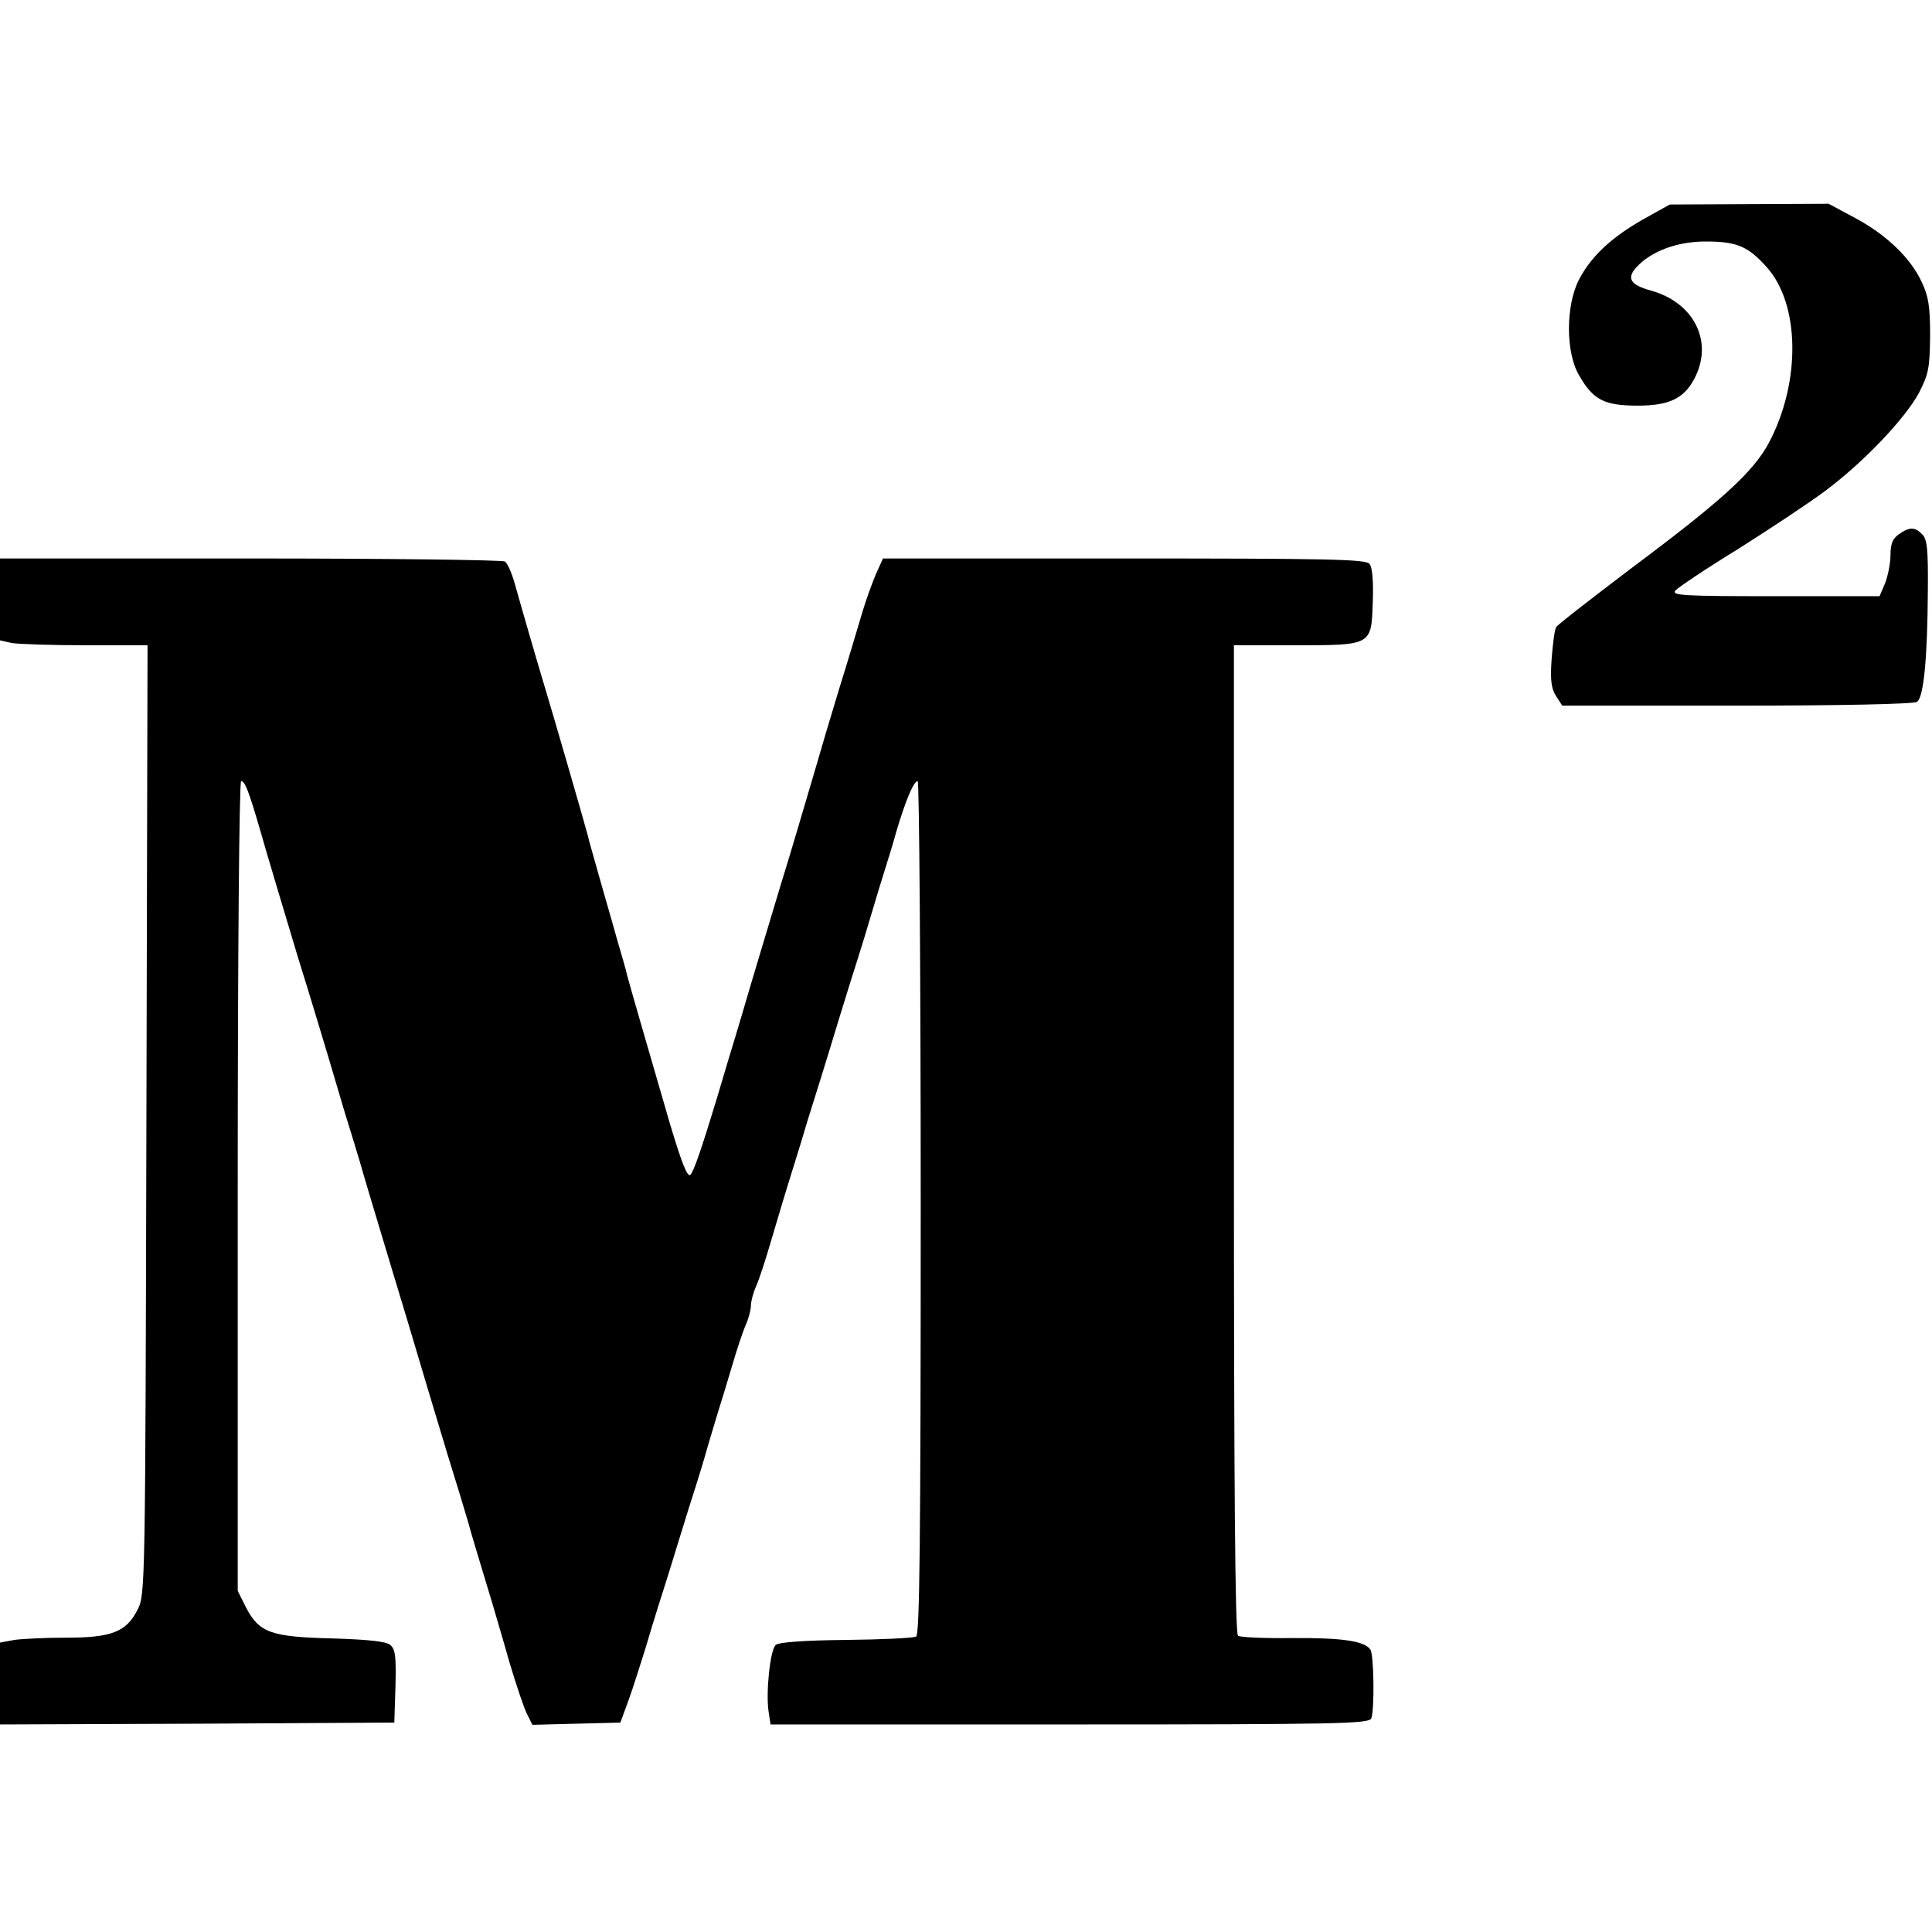
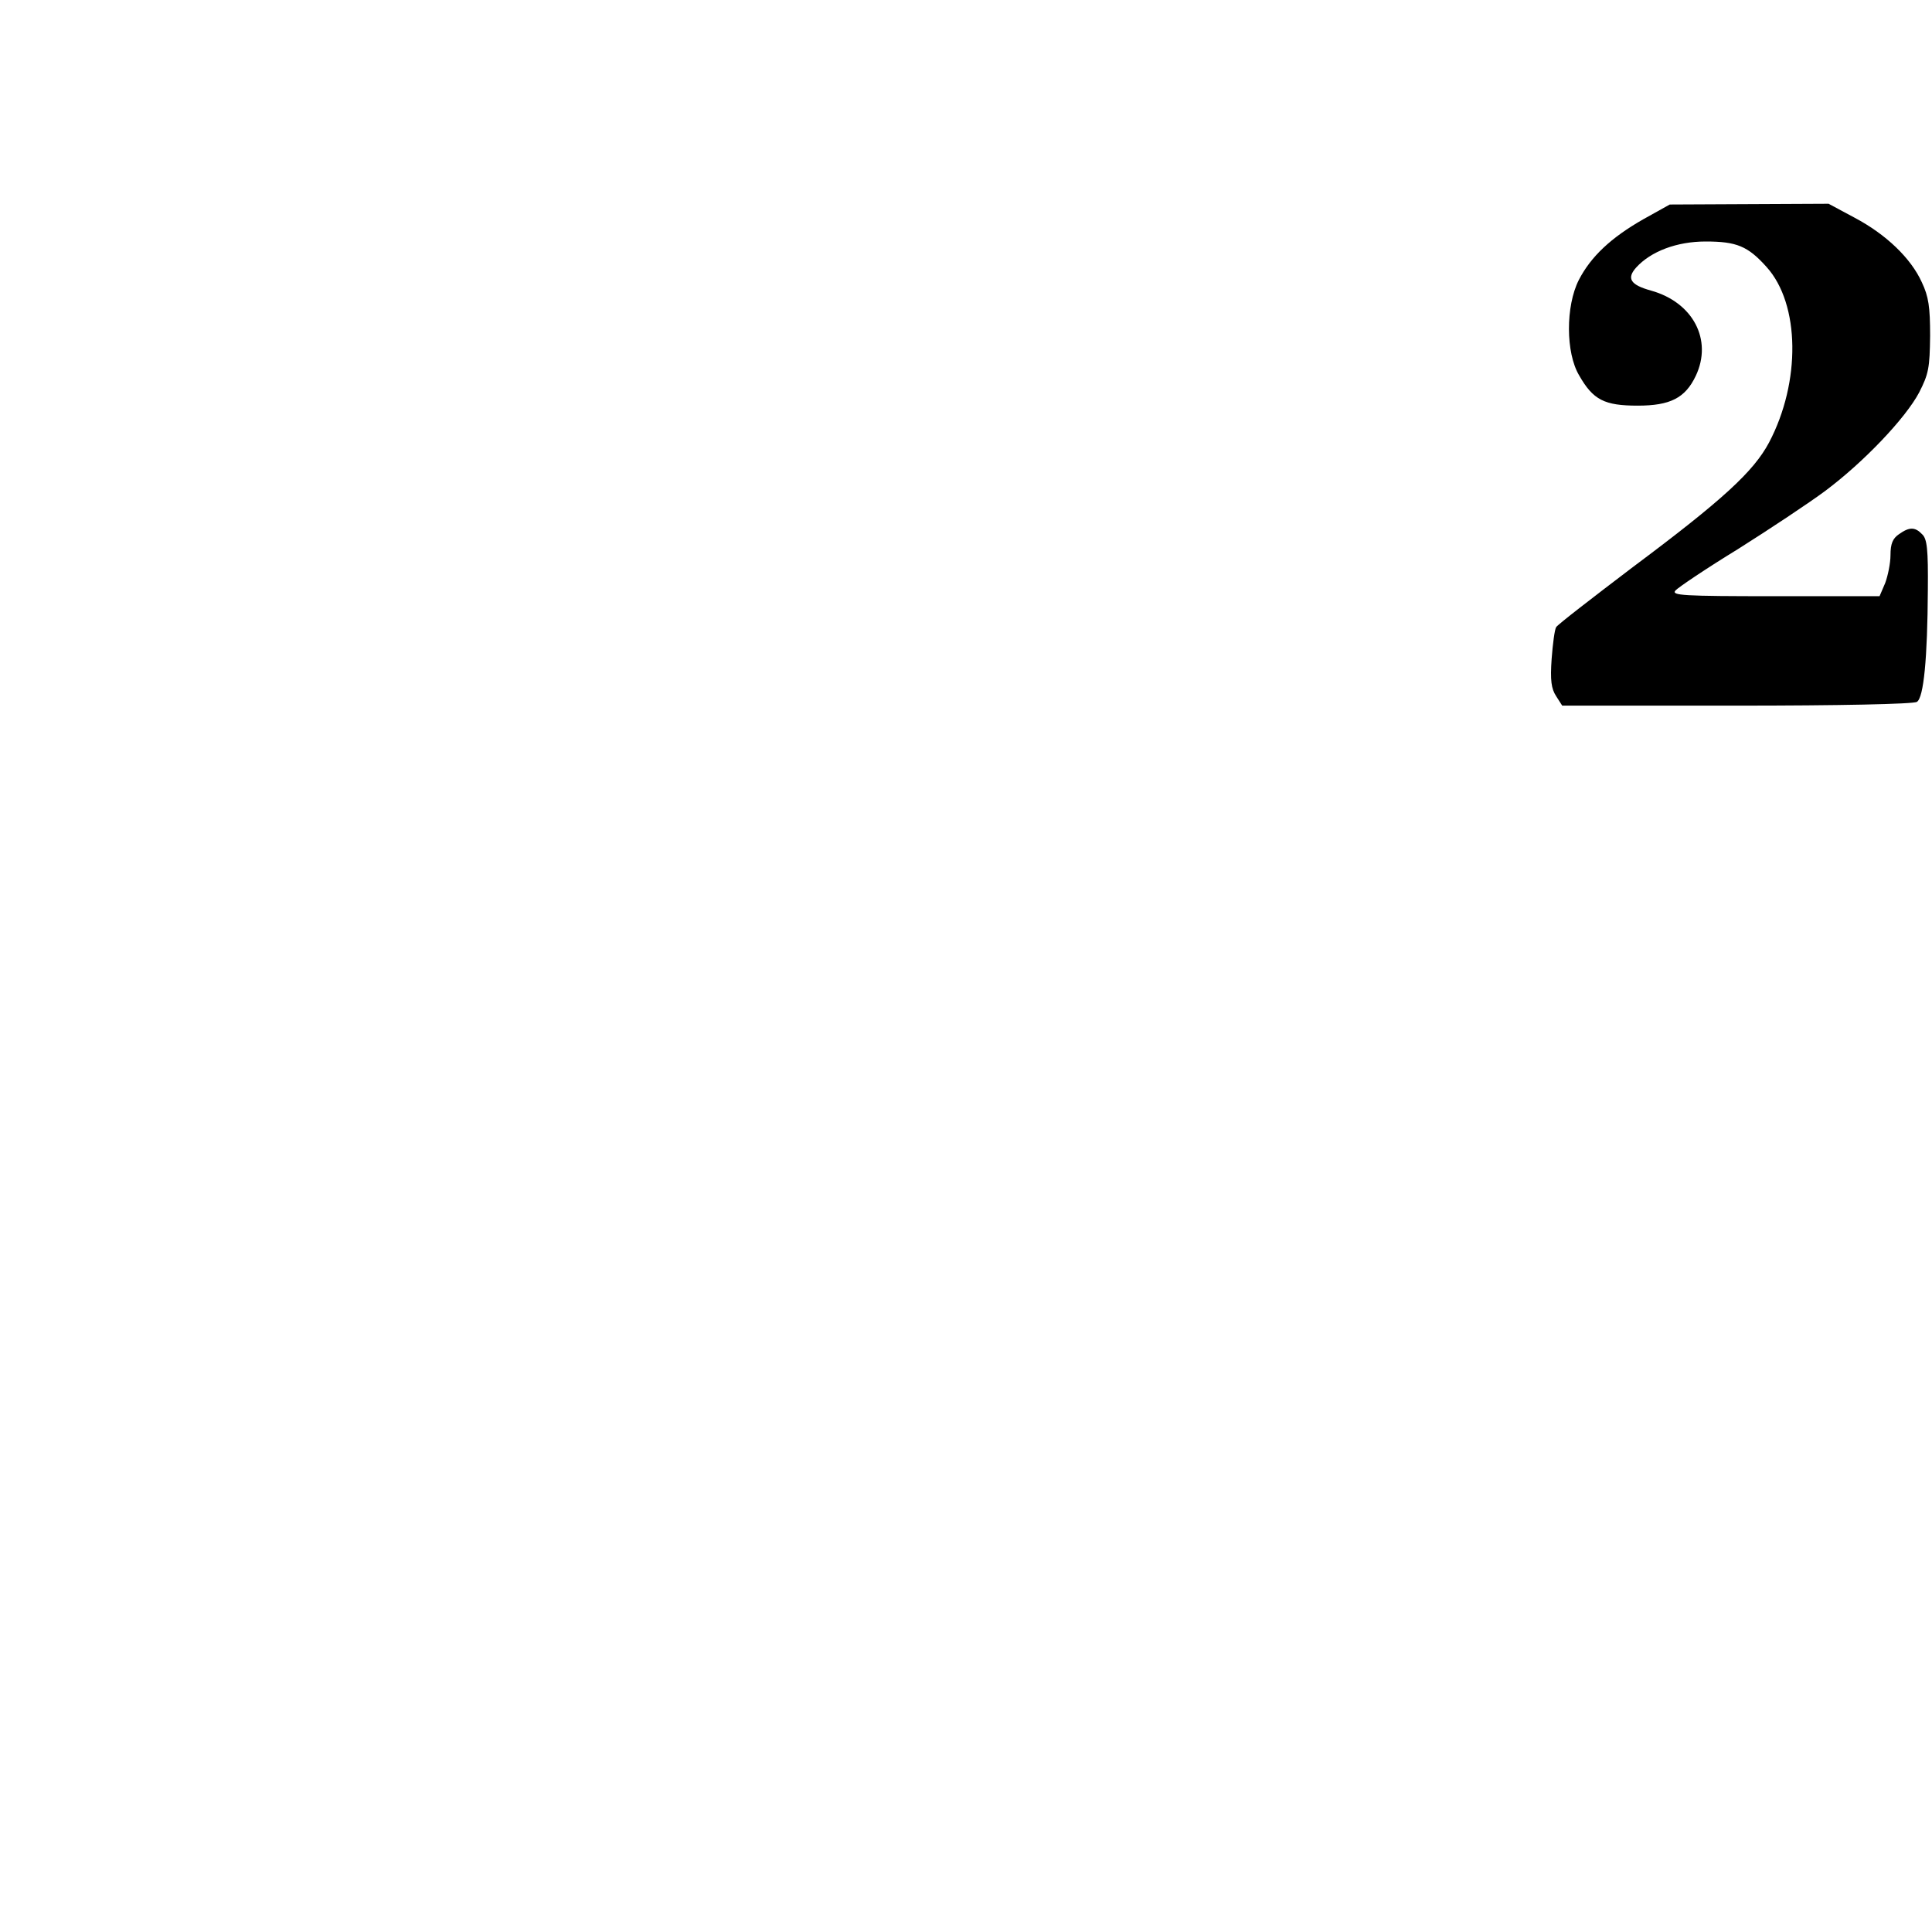
<svg xmlns="http://www.w3.org/2000/svg" version="1.0" width="512pt" height="512pt" viewBox="0 0 512 512" preserveAspectRatio="xMidYMid meet">
  <g transform="translate(0,512) scale(0.1,-0.1)" fill="#000000" stroke="none">
    <path d="M4355 4539 c-86 -49 -139 -99 -171 -161 -35 -69 -35 -193 1 -253 37 -65 67 -80 155 -80 86 0 126 20 154 79 45 95 -7 195 -119 226 -54 15 -65 32 -39 61 39 43 108 69 184 69 82 0 112 -12 162 -68 88 -98 91 -304 6 -465 -41 -77 -124 -153 -361 -330 -108 -82 -200 -153 -203 -159 -4 -6 -9 -44 -12 -84 -4 -57 -1 -79 12 -99 l16 -25 463 0 c267 0 468 4 477 10 18 11 28 115 29 297 1 107 -2 135 -15 147 -19 20 -34 20 -62 0 -16 -11 -22 -25 -22 -55 0 -22 -7 -55 -14 -74 l-15 -35 -277 0 c-245 0 -275 2 -264 15 7 8 81 58 166 110 84 53 188 122 231 154 103 77 213 193 249 261 25 49 28 65 29 150 0 77 -4 104 -22 142 -29 64 -95 127 -178 171 l-69 37 -211 -1 -210 -1 -70 -39z" />
-     <path d="M0 3531 l0 -108 31 -7 c17 -3 105 -6 196 -6 l164 0 -3 -1257 c-3 -1235 -3 -1259 -23 -1298 -30 -60 -69 -75 -190 -75 -55 0 -117 -3 -137 -6 l-38 -7 0 -108 0 -109 523 2 522 3 3 96 c2 79 0 98 -14 110 -12 9 -56 14 -153 17 -163 4 -194 15 -229 82 l-22 44 0 1073 c0 610 4 1073 9 1073 10 0 20 -26 49 -125 20 -71 68 -230 101 -340 27 -86 79 -258 103 -340 11 -38 26 -88 33 -110 7 -22 20 -65 29 -95 16 -57 33 -111 85 -285 17 -55 60 -199 96 -320 36 -121 73 -242 82 -270 8 -27 19 -63 24 -80 7 -27 26 -89 64 -215 7 -25 28 -94 45 -155 18 -60 39 -123 47 -138 l14 -28 116 3 117 3 22 60 c12 33 31 94 44 135 12 41 28 93 35 115 7 22 30 94 50 160 20 66 43 138 50 160 7 22 21 67 30 100 10 33 23 78 30 100 7 22 23 74 35 115 12 41 28 90 36 108 8 18 14 41 14 52 0 11 6 34 14 52 8 18 24 67 36 108 24 81 45 152 65 215 7 22 23 74 35 115 13 41 29 93 36 115 7 22 29 94 49 160 20 66 43 138 50 160 7 22 23 74 35 115 12 41 28 93 35 115 7 22 21 67 30 100 24 81 46 135 57 135 4 0 8 -508 8 -1129 0 -893 -3 -1131 -12 -1138 -7 -4 -91 -8 -186 -9 -110 -1 -177 -6 -186 -13 -15 -12 -27 -127 -19 -178 l5 -33 793 0 c714 0 793 2 799 16 9 23 7 167 -2 182 -15 23 -74 32 -208 31 -73 -1 -137 2 -143 6 -8 4 -11 397 -11 1316 l0 1309 158 0 c209 0 206 -1 210 114 2 56 -1 93 -9 102 -10 12 -115 14 -650 14 l-639 0 -19 -42 c-10 -24 -26 -68 -35 -98 -9 -30 -36 -122 -62 -205 -25 -82 -51 -170 -58 -195 -39 -132 -69 -235 -97 -325 -49 -162 -68 -227 -84 -280 -8 -27 -23 -79 -34 -115 -11 -36 -34 -112 -51 -170 -40 -132 -61 -193 -70 -203 -8 -9 -23 30 -54 133 -30 103 -109 375 -114 395 -2 11 -15 56 -28 100 -12 44 -34 118 -47 165 -13 47 -27 94 -29 105 -7 27 -94 328 -113 390 -20 66 -64 218 -81 279 -8 28 -19 53 -26 58 -7 4 -311 8 -675 8 l-663 0 0 -109z" />
  </g>
</svg>